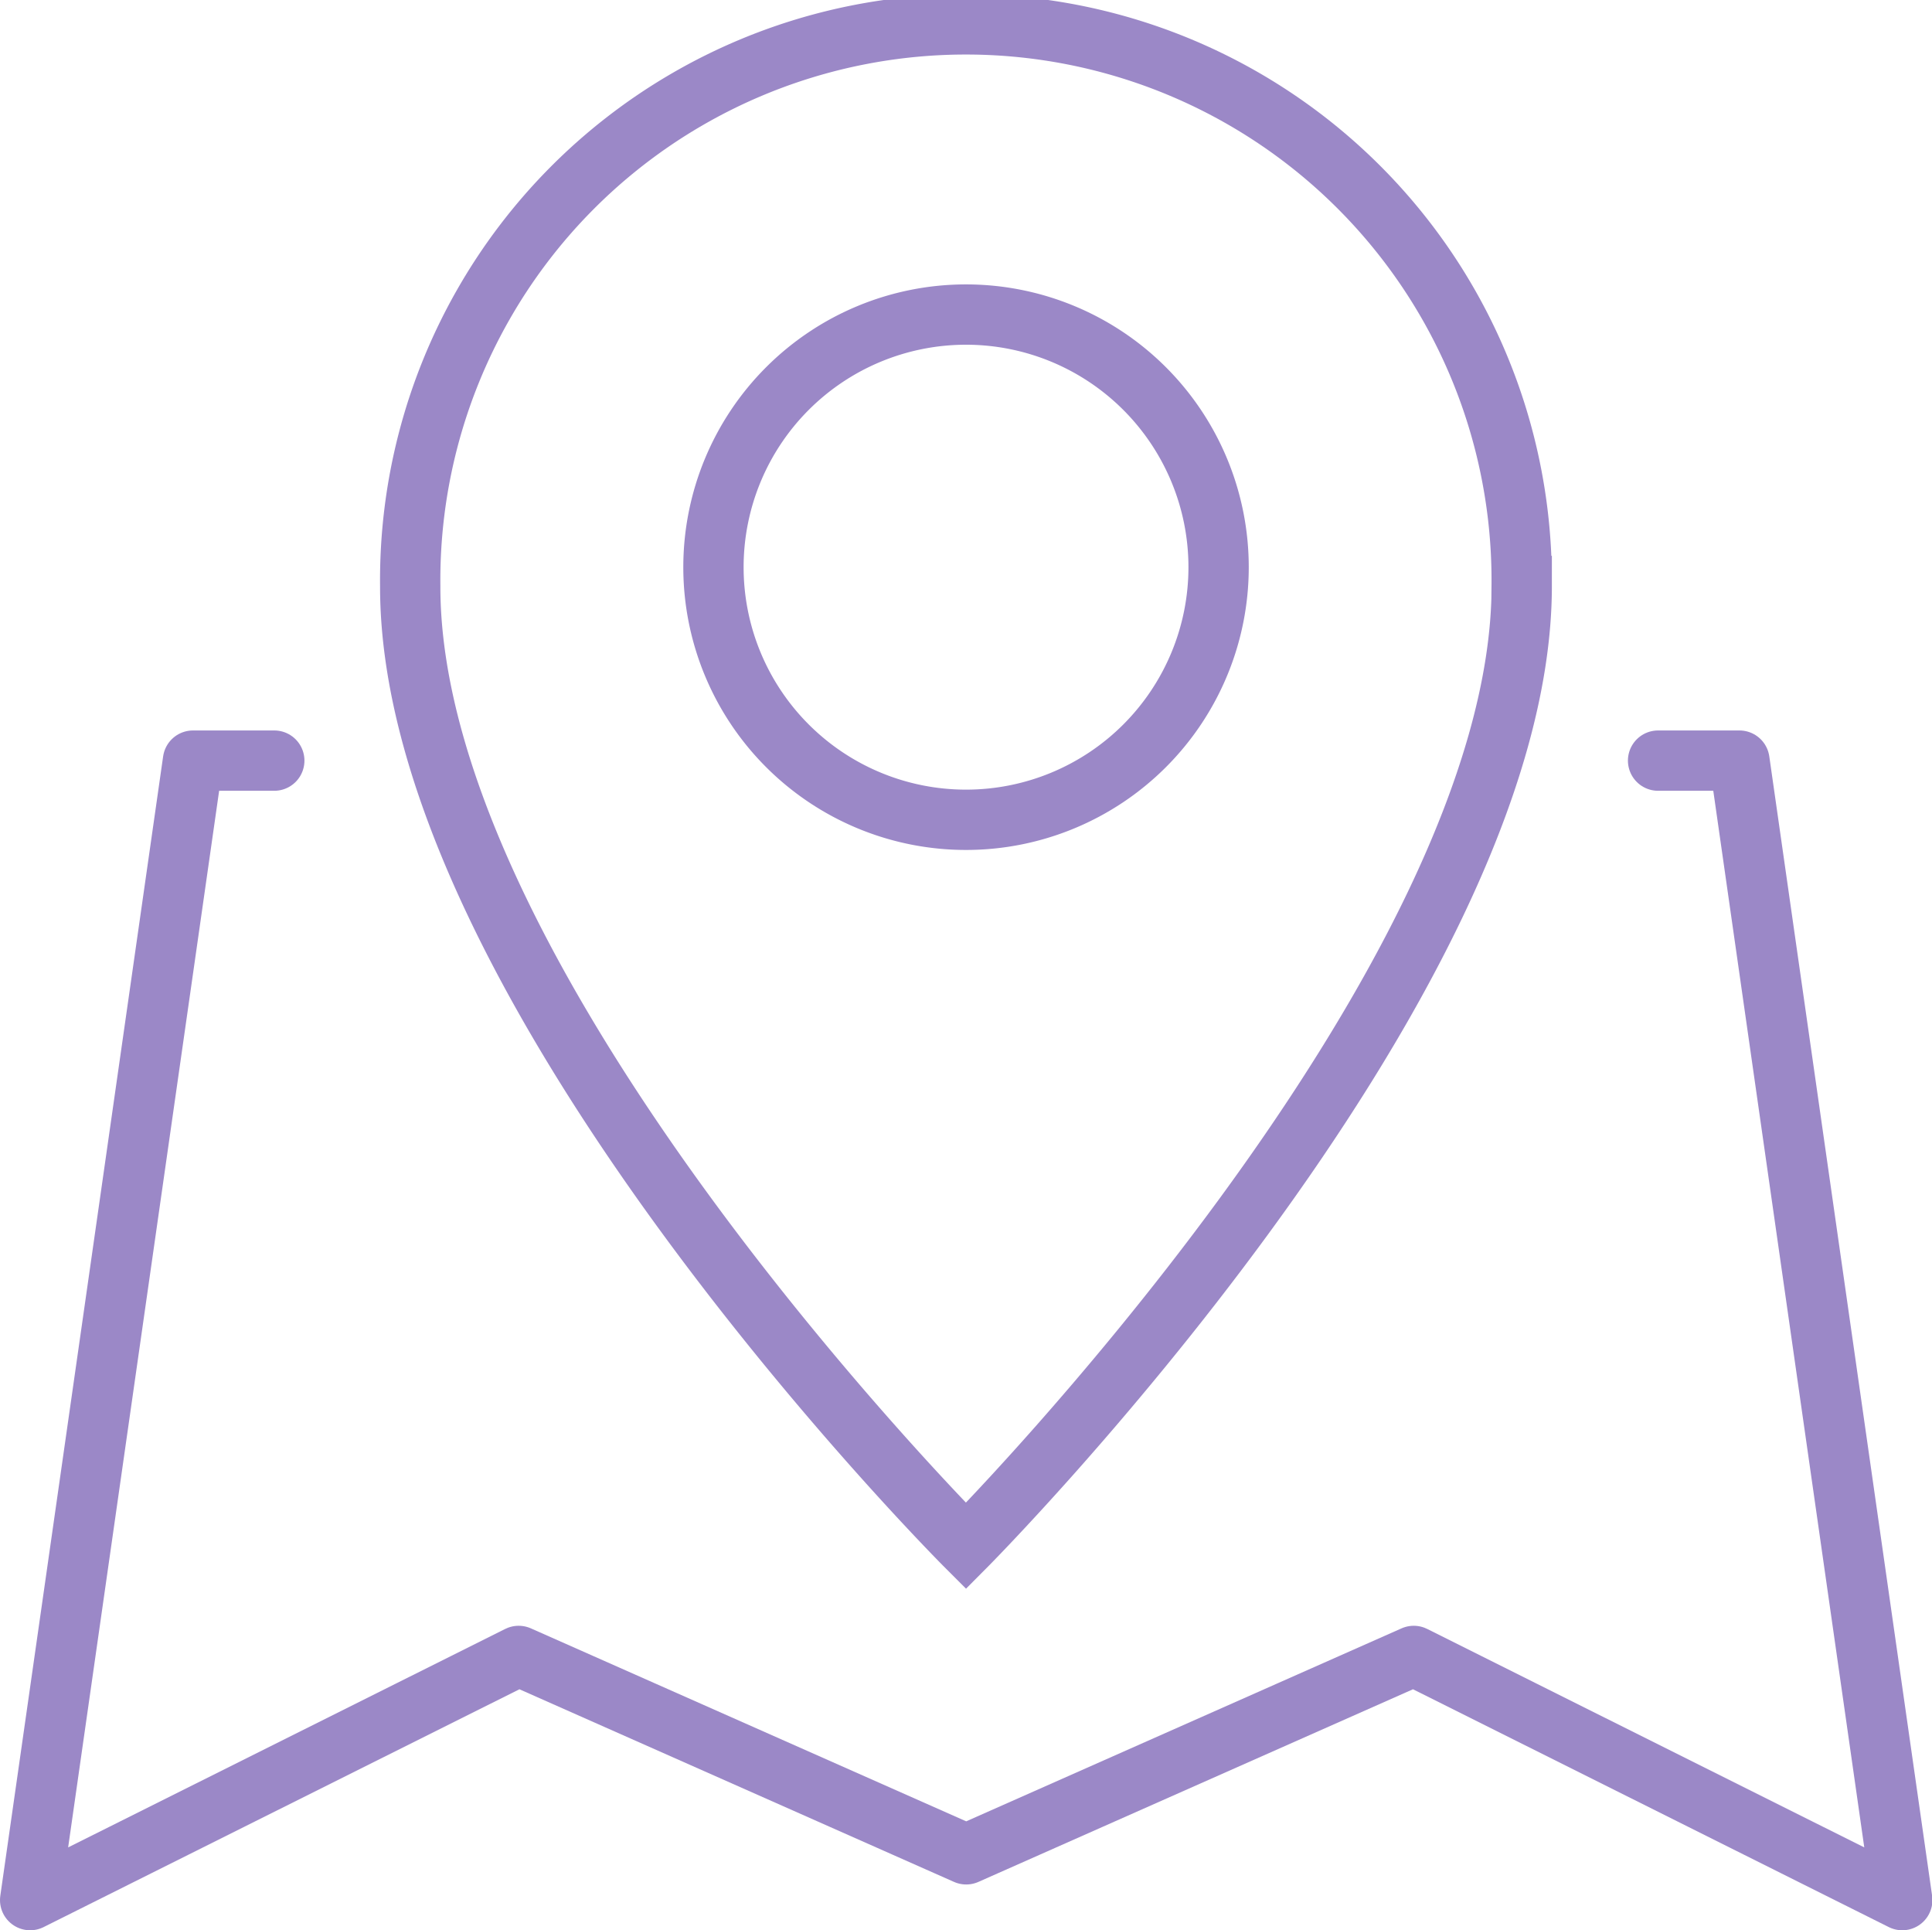
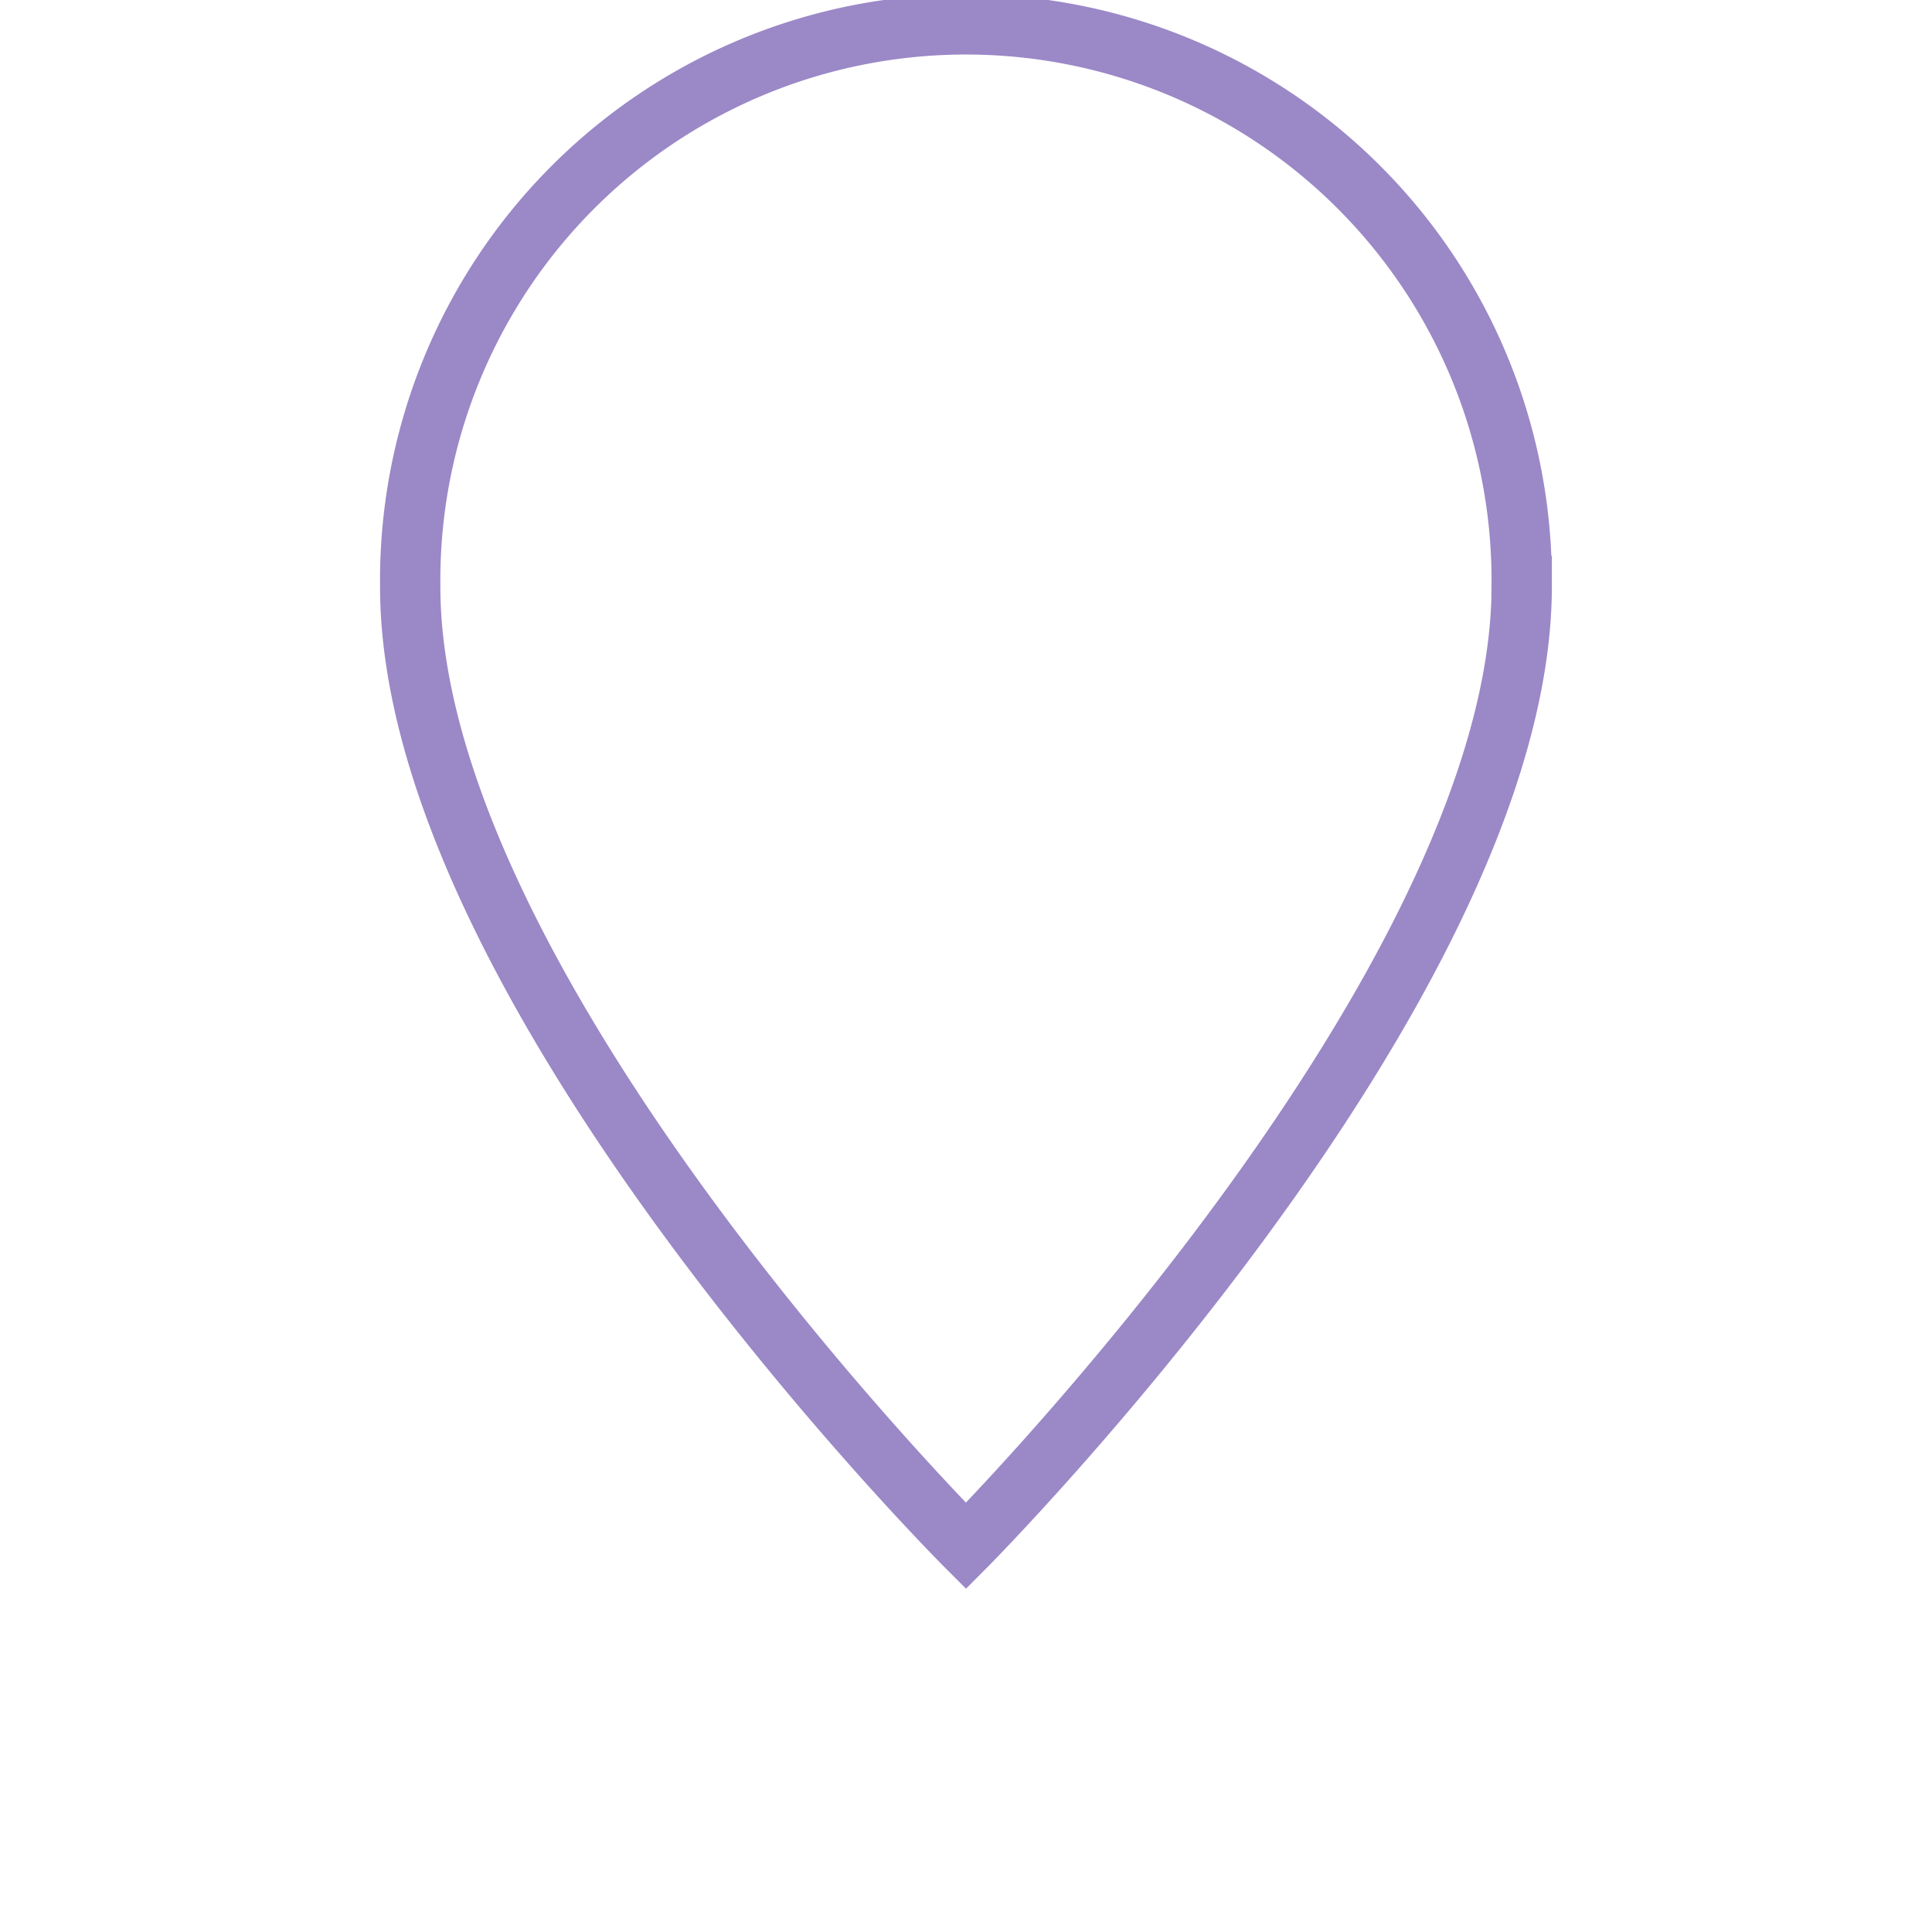
<svg xmlns="http://www.w3.org/2000/svg" width="32.035" height="32.001" viewBox="0 0 32.035 32.001">
  <g id="map" transform="translate(-408 -552.025)" fill="none" stroke="#9b88c7" stroke-width="1">
-     <path id="パス_44328" data-name="パス 44328" d="M412.548 561.5H411.2l-2.7 18.891 8.1-4.048 7.421 3.289 7.421-3.289 8.1 4.048-2.7-18.891h-1.349" transform="translate(0 3.135)" stroke-linecap="round" stroke-linejoin="round" />
    <g id="pin" transform="translate(414.803 552.525)" stroke-miterlimit="10">
      <path id="パス_44329" data-name="パス 44329" d="M431.6 561.74c0 6.649-9.215 15.915-9.215 15.915s-9.227-9.227-9.215-15.915a9.215 9.215 0 1118.429 0z" transform="translate(-413.171 -552.525)" />
-       <path id="パス_44330" data-name="パス 44330" d="M425.273 560.207a4.188 4.188 0 11-4.188-4.188 4.189 4.189 0 014.188 4.188z" transform="translate(-411.87 -551.304)" />
    </g>
  </g>
</svg>